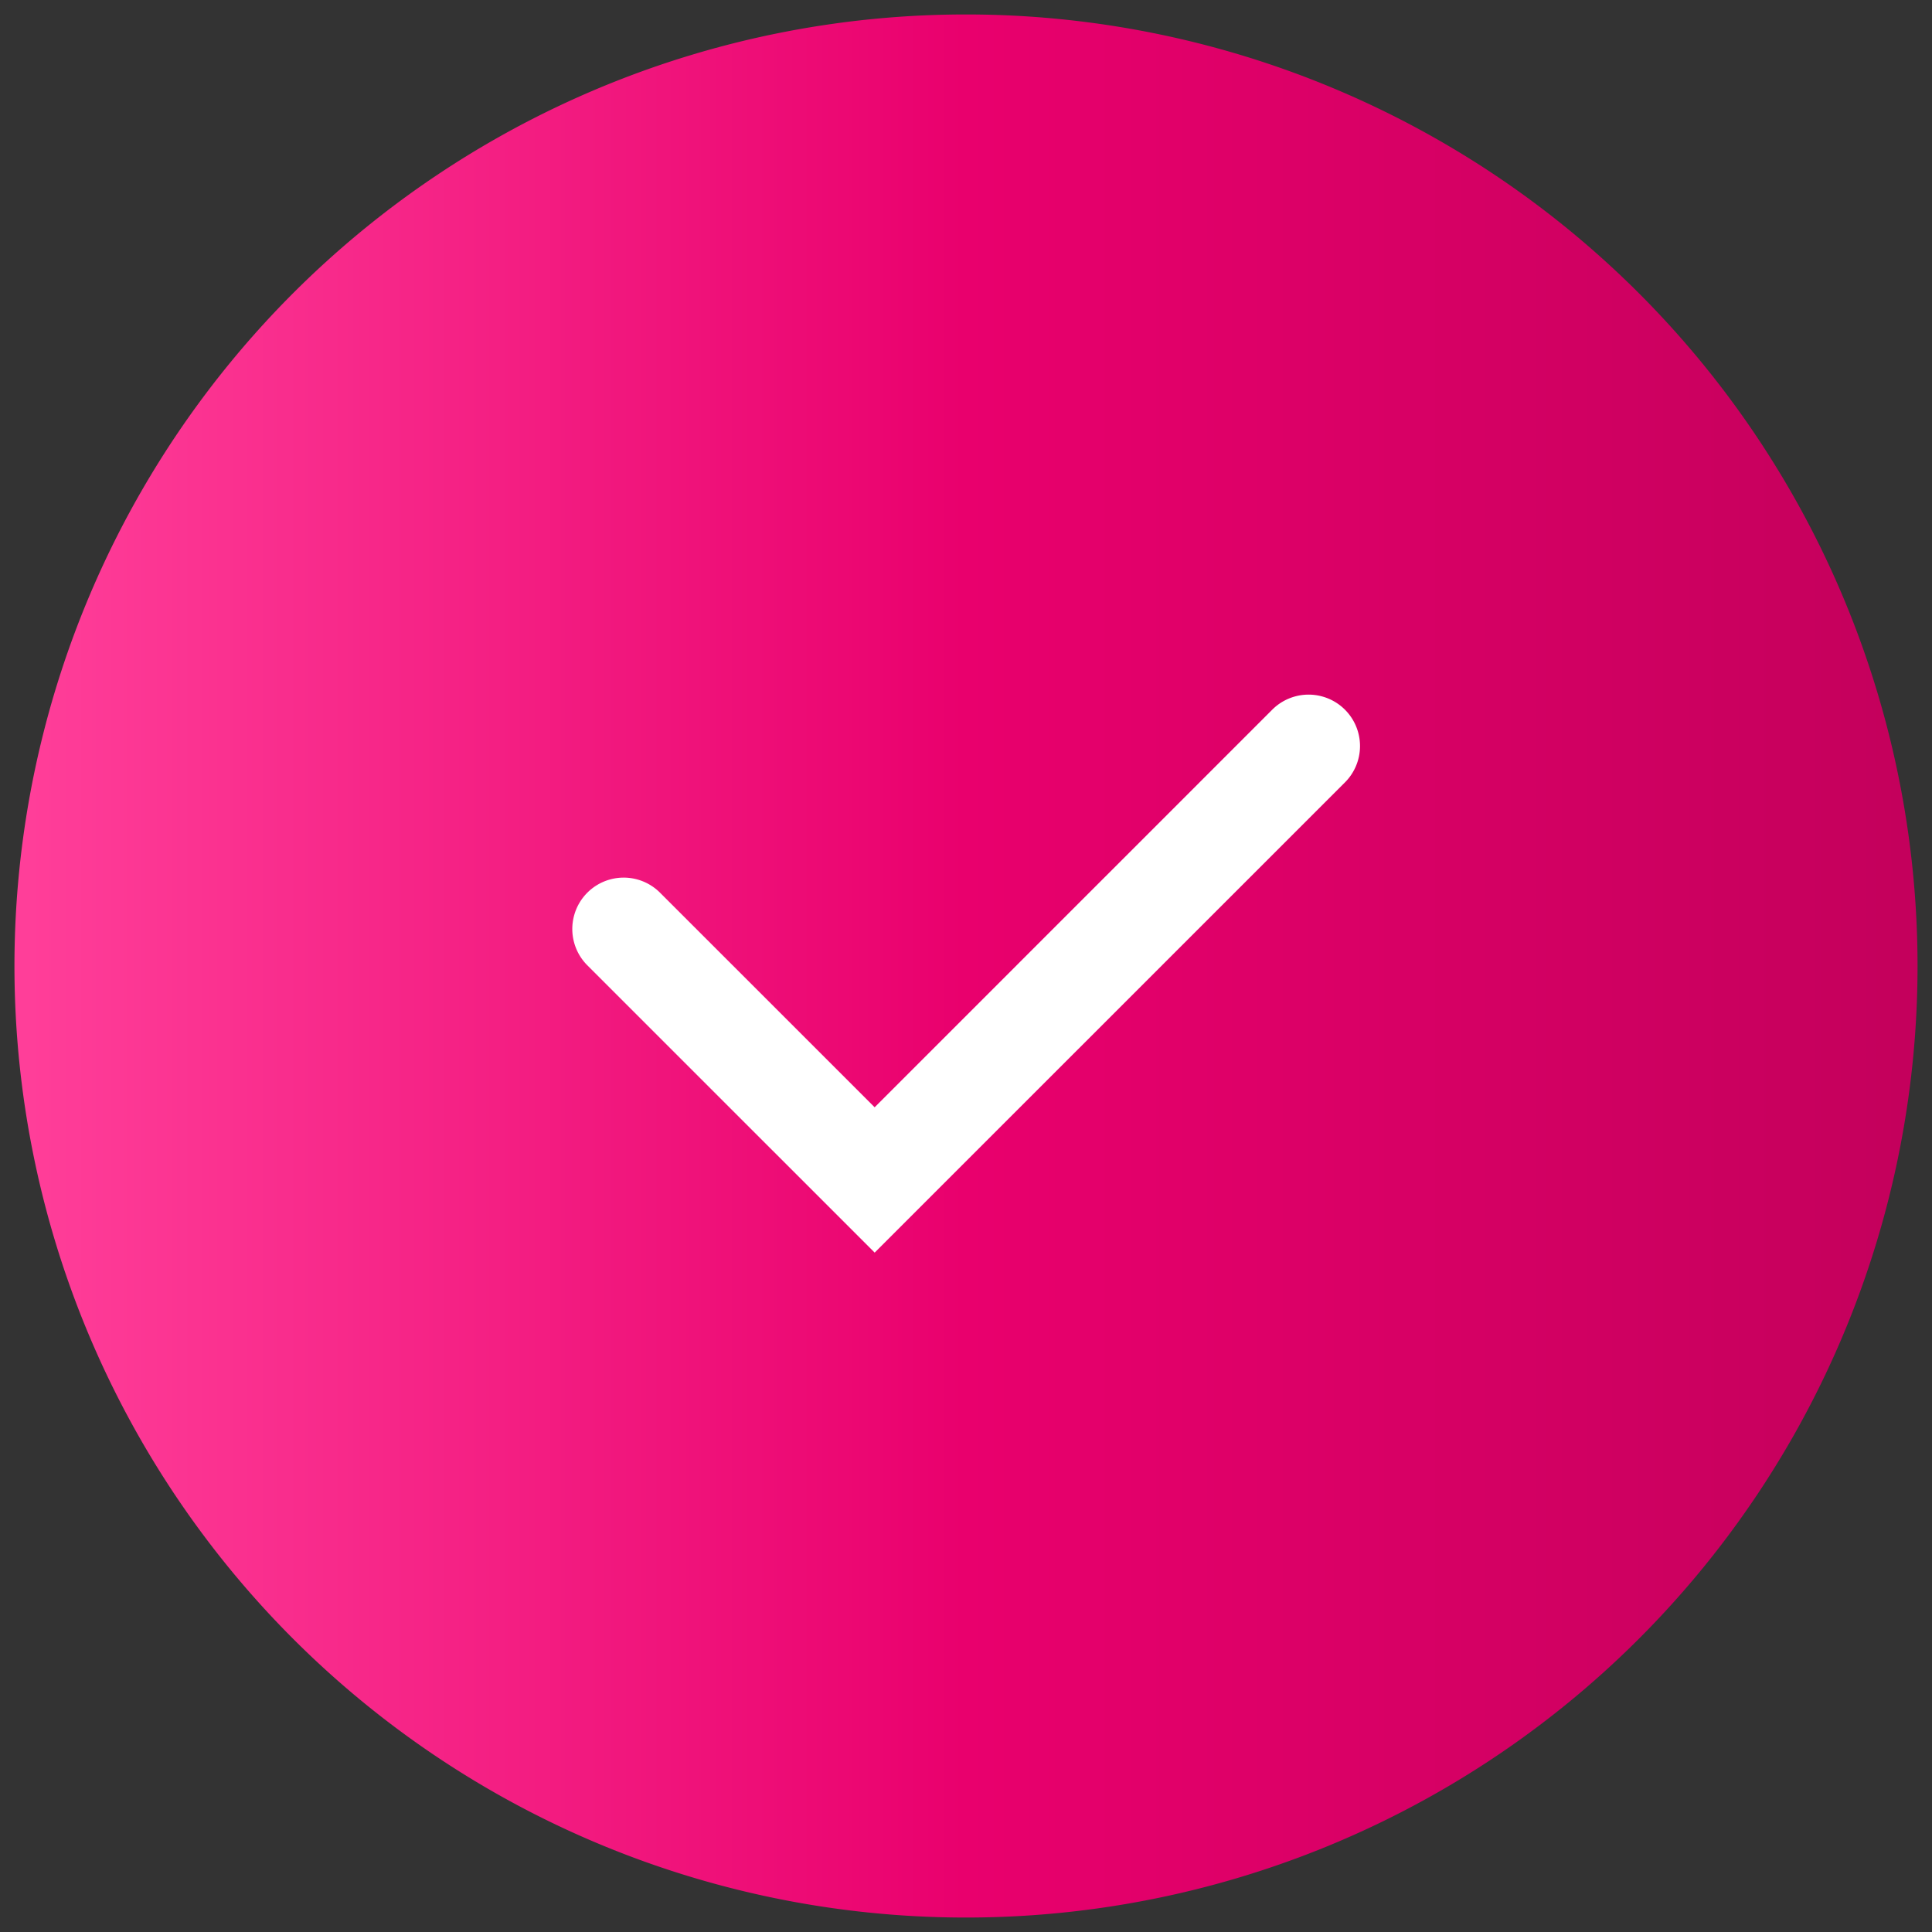
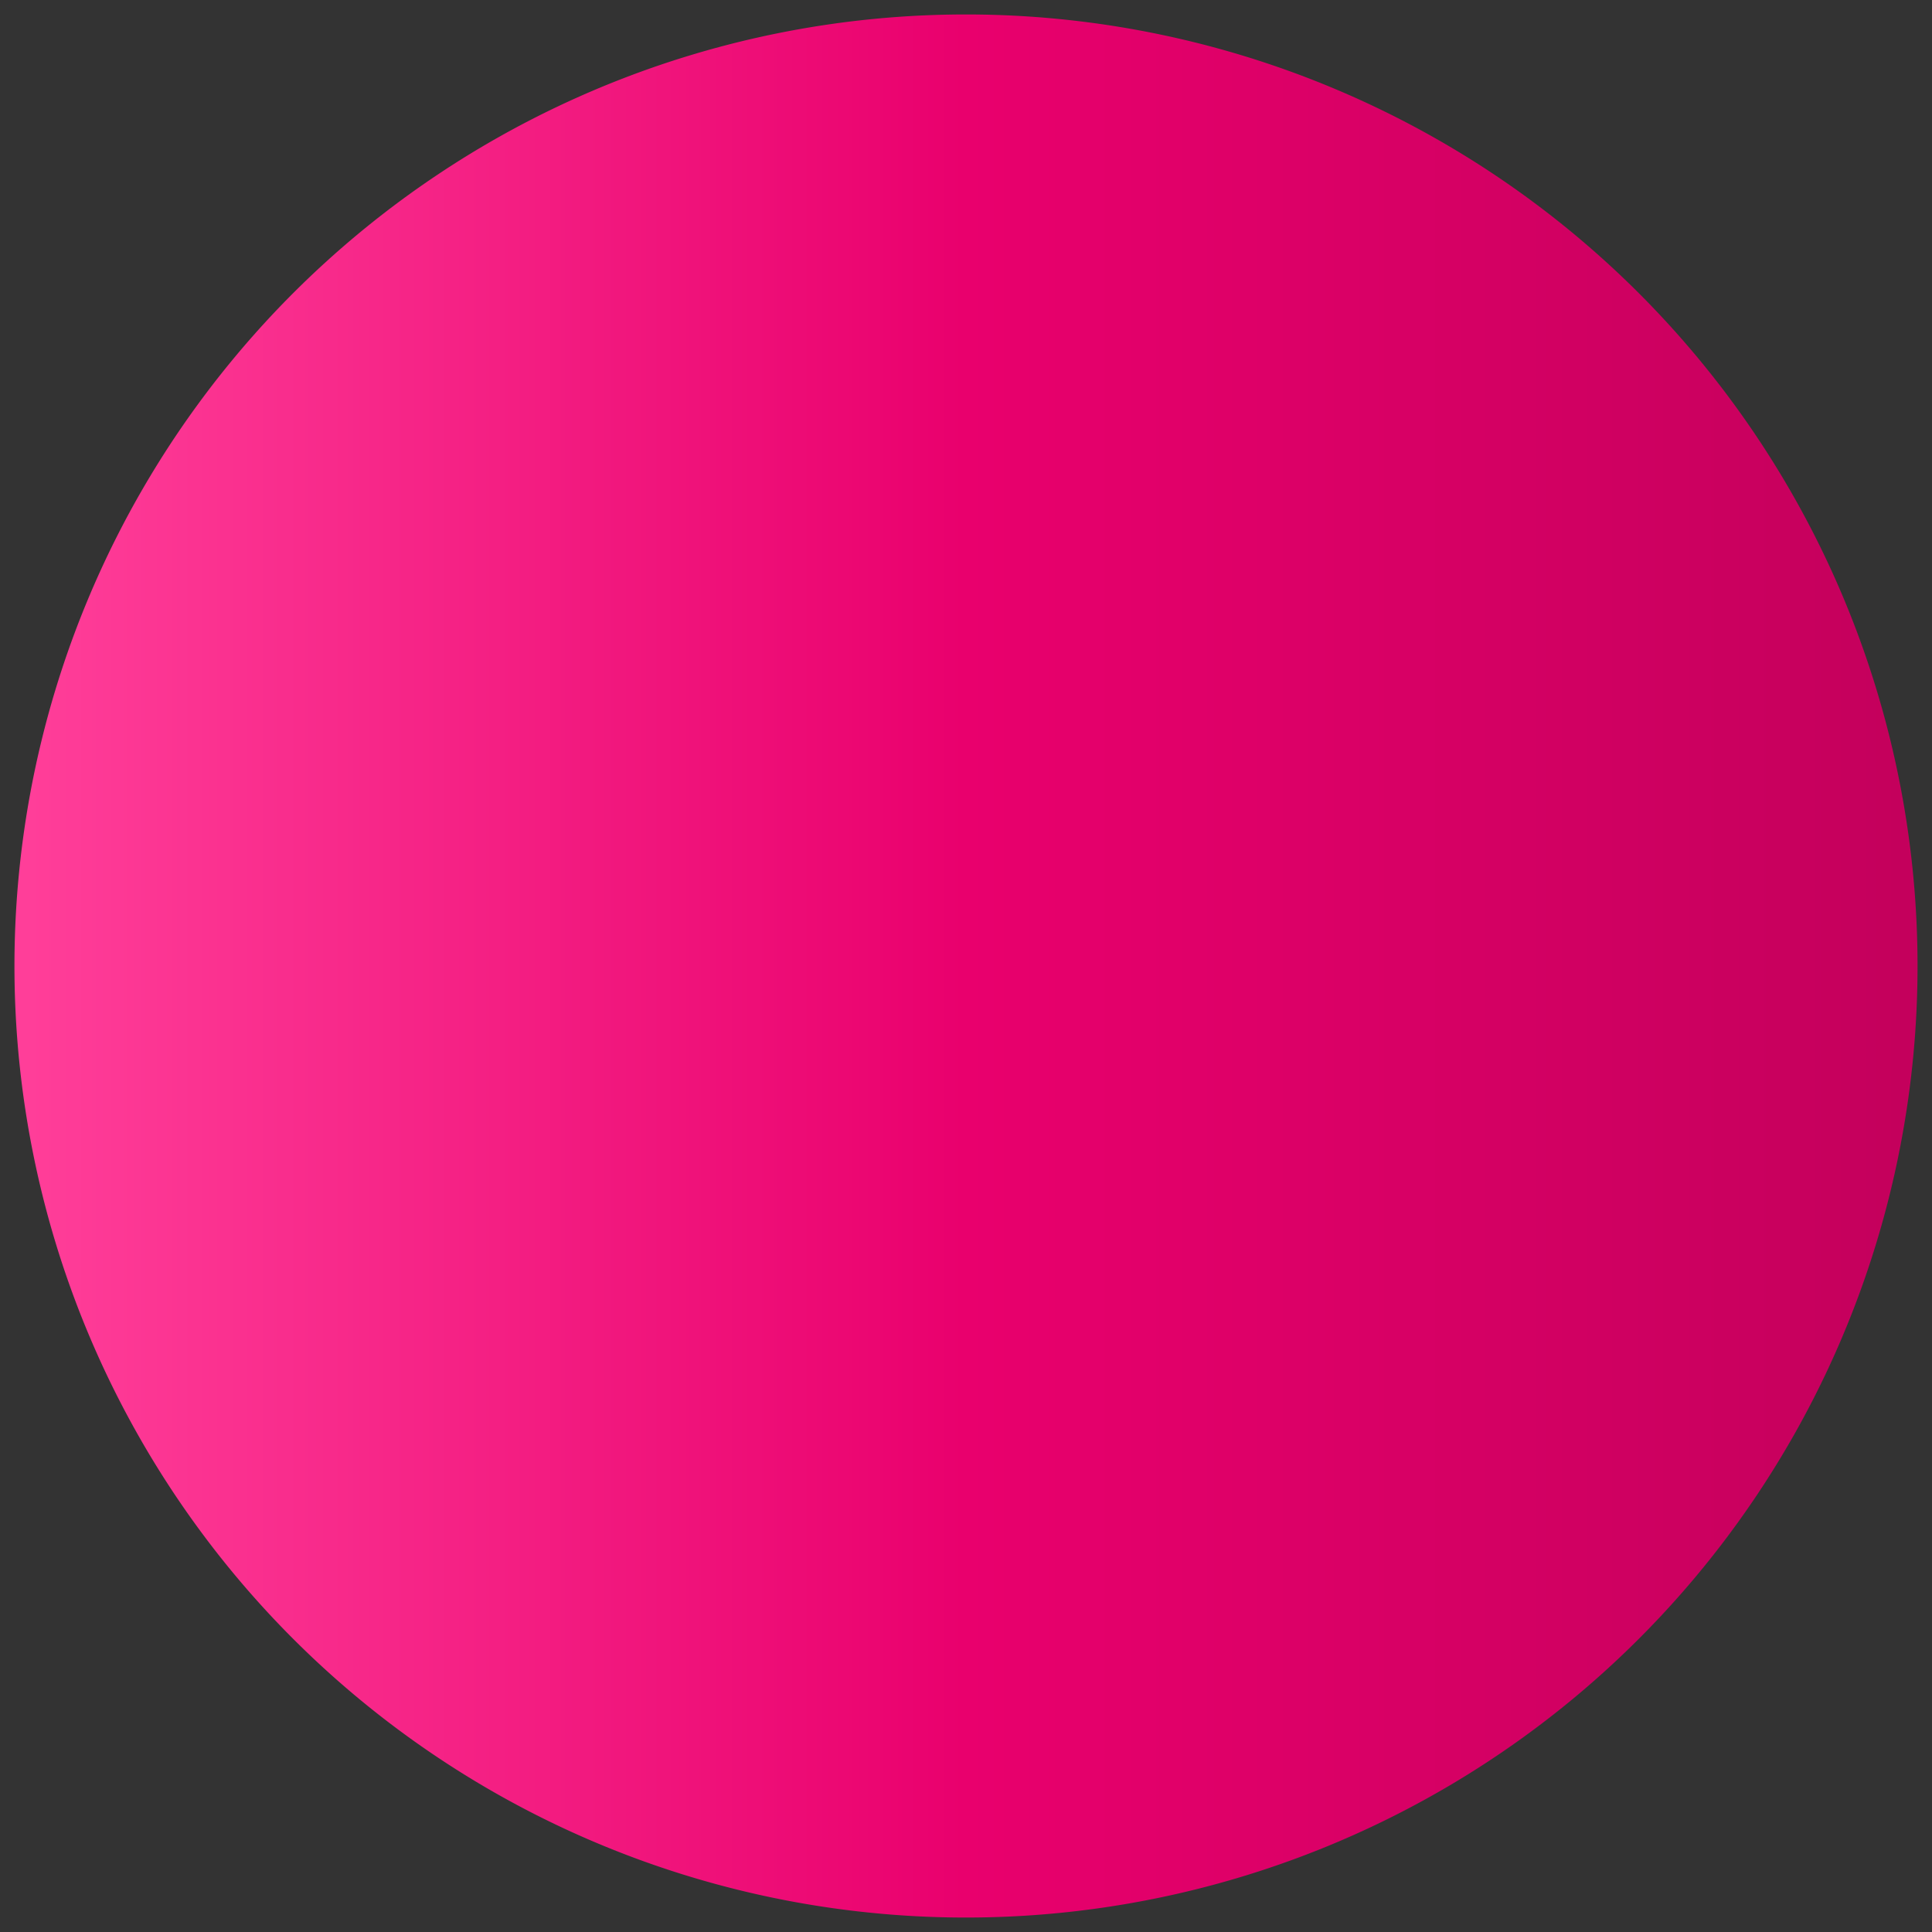
<svg xmlns="http://www.w3.org/2000/svg" width="66.828" height="66.828" viewBox="0 0 66.828 66.828">
  <rect x="0" y="0" width="66.828" height="66.828" fill="#333333" stroke="none" />
  <defs>
    <linearGradient id="linear-gradient" y1="0.5" x2="1" y2="0.5" gradientUnits="objectBoundingBox">
      <stop offset="0" stop-color="#ff3e99" />
      <stop offset="0.5" stop-color="#e9006d" />
      <stop offset="1" stop-color="#c4005c" />
    </linearGradient>
  </defs>
  <g id="icon4" transform="translate(-770 -1449.48)">
    <path id="Path" d="M32.914,0A32.914,32.914,0,1,0,65.828,32.914,32.915,32.915,0,0,0,32.914,0Z" transform="translate(770.5 1449.98)" stroke="rgba(0,0,0,0)" stroke-width="1" fill="url(#linear-gradient)" />
-     <path id="Path-2" data-name="Path" d="M24.22.52,10.467,14.273,3.034,6.841A1.777,1.777,0,0,0,.521,9.354L10.468,19.3,26.735,3.035A1.778,1.778,0,0,0,24.22.52Z" transform="translate(789.787 1473.508)" fill="#fff" />
  </g>
</svg>